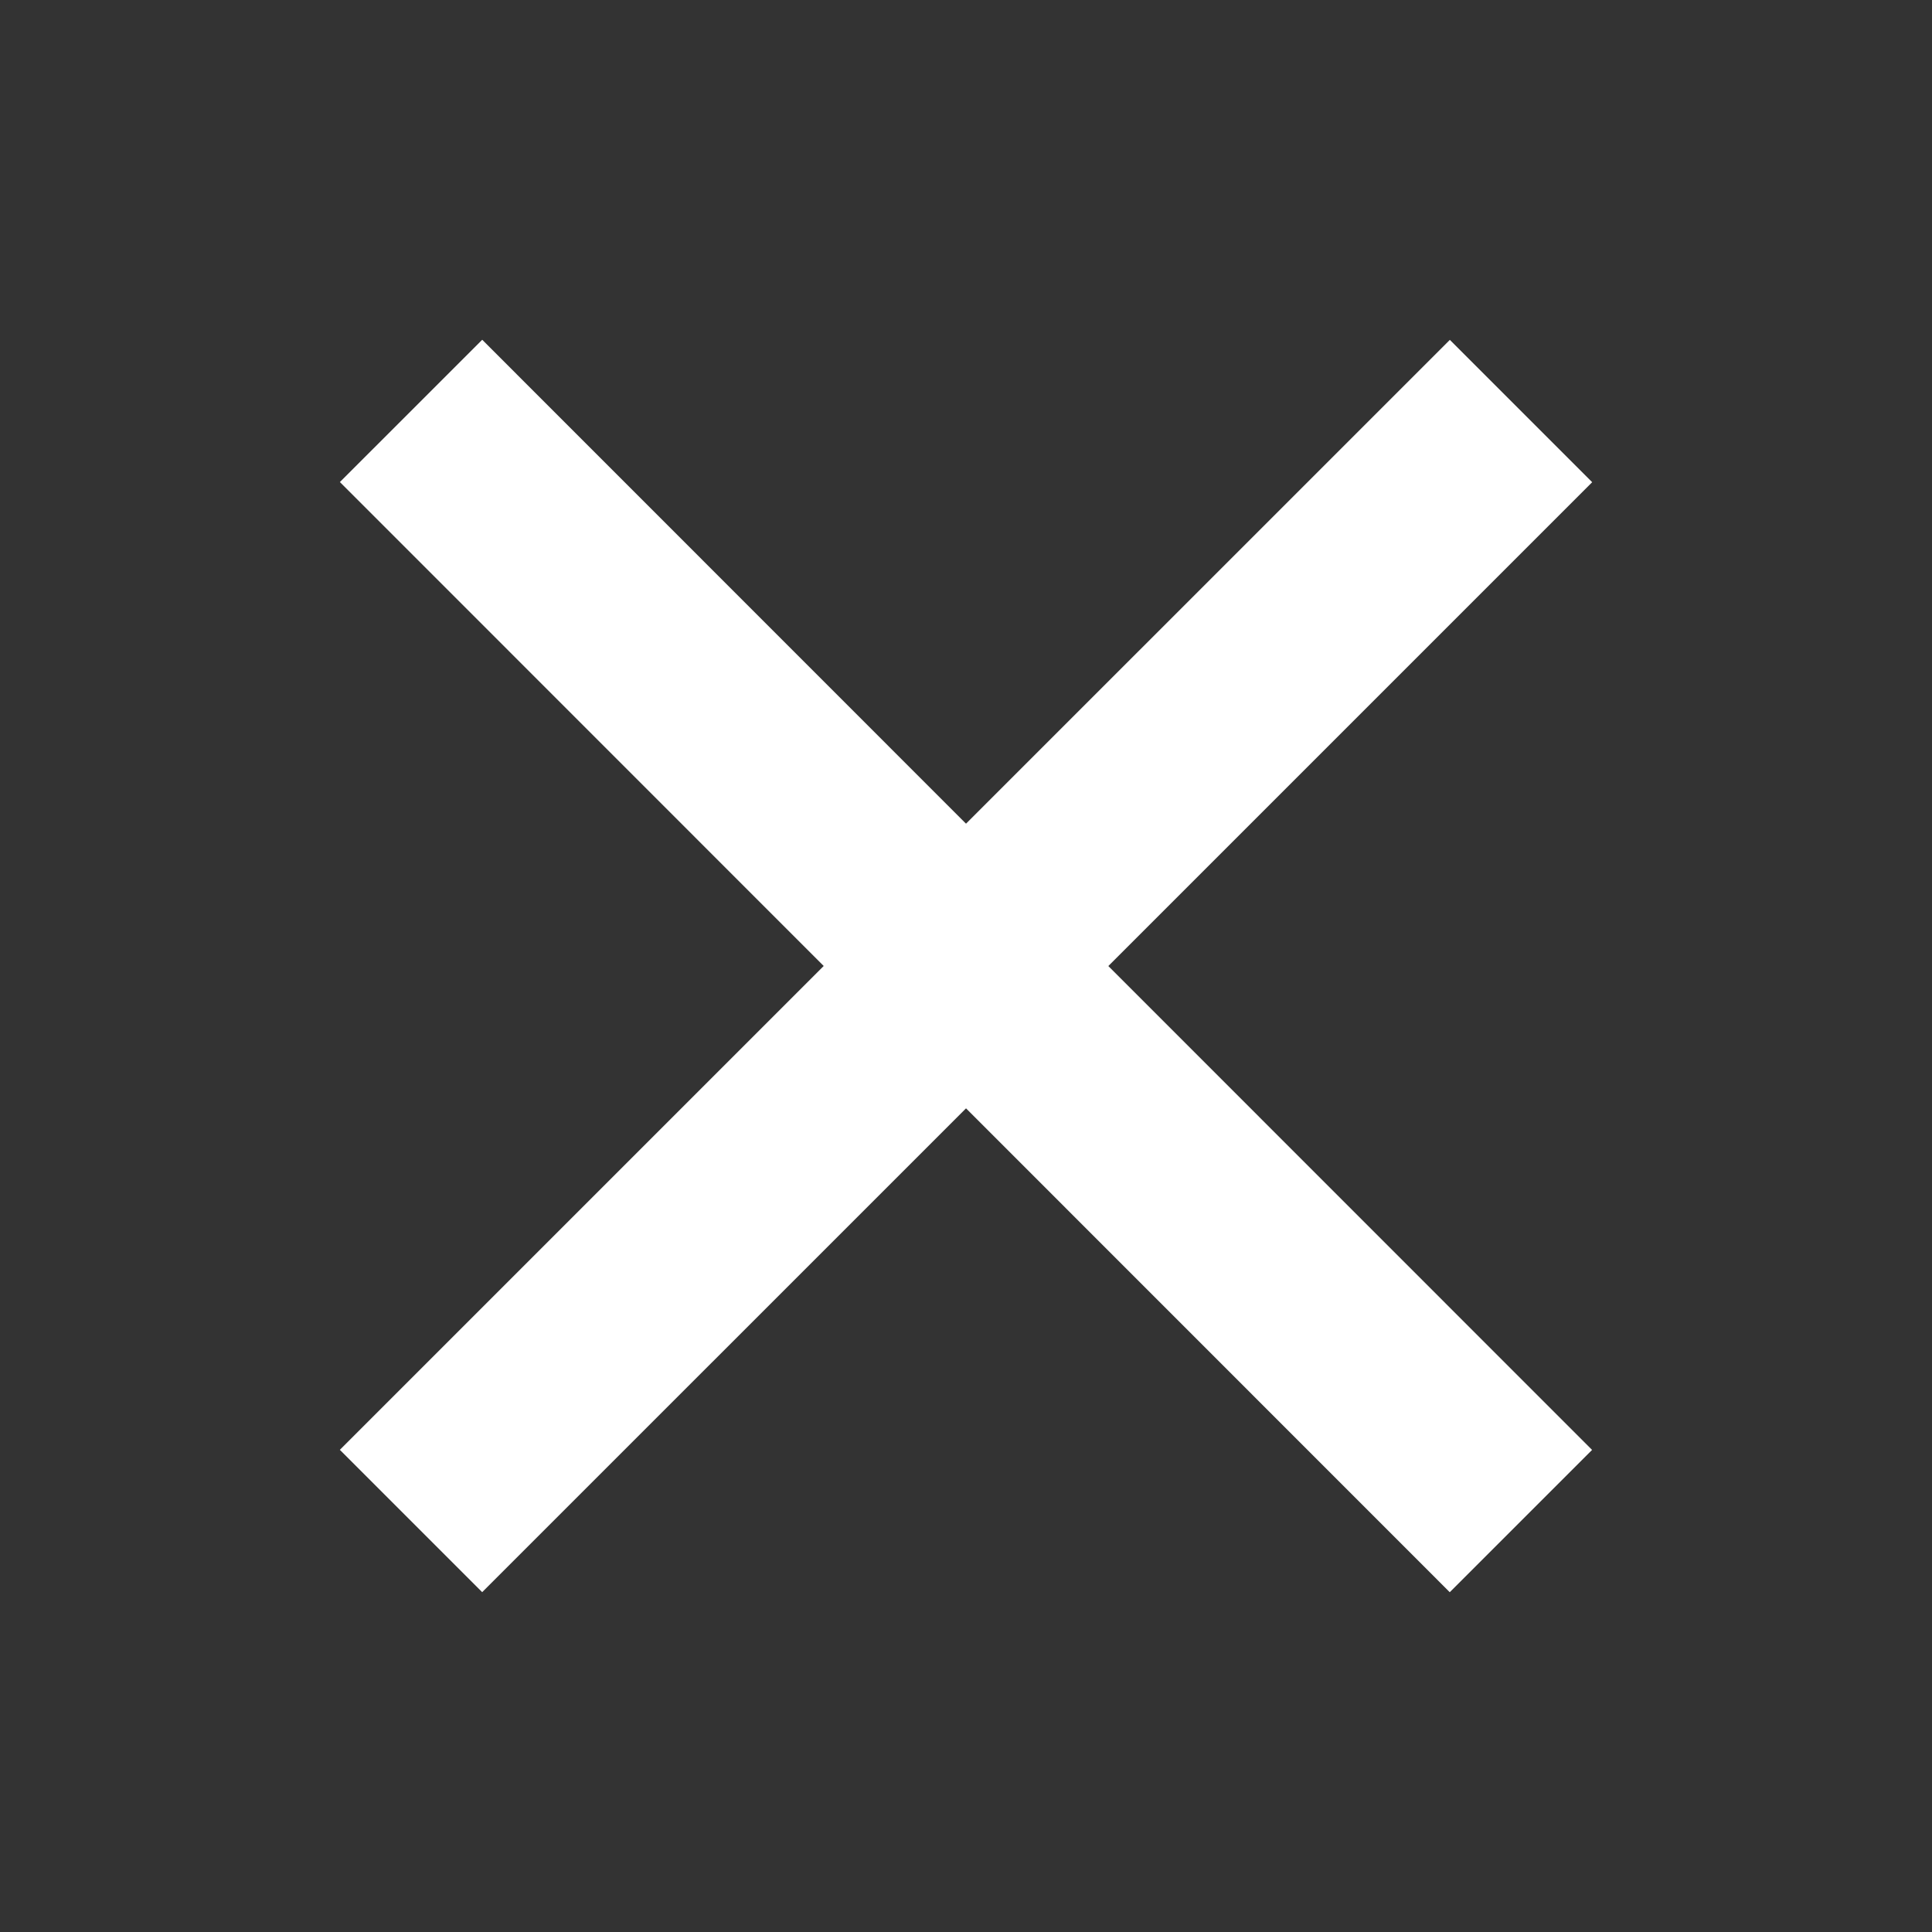
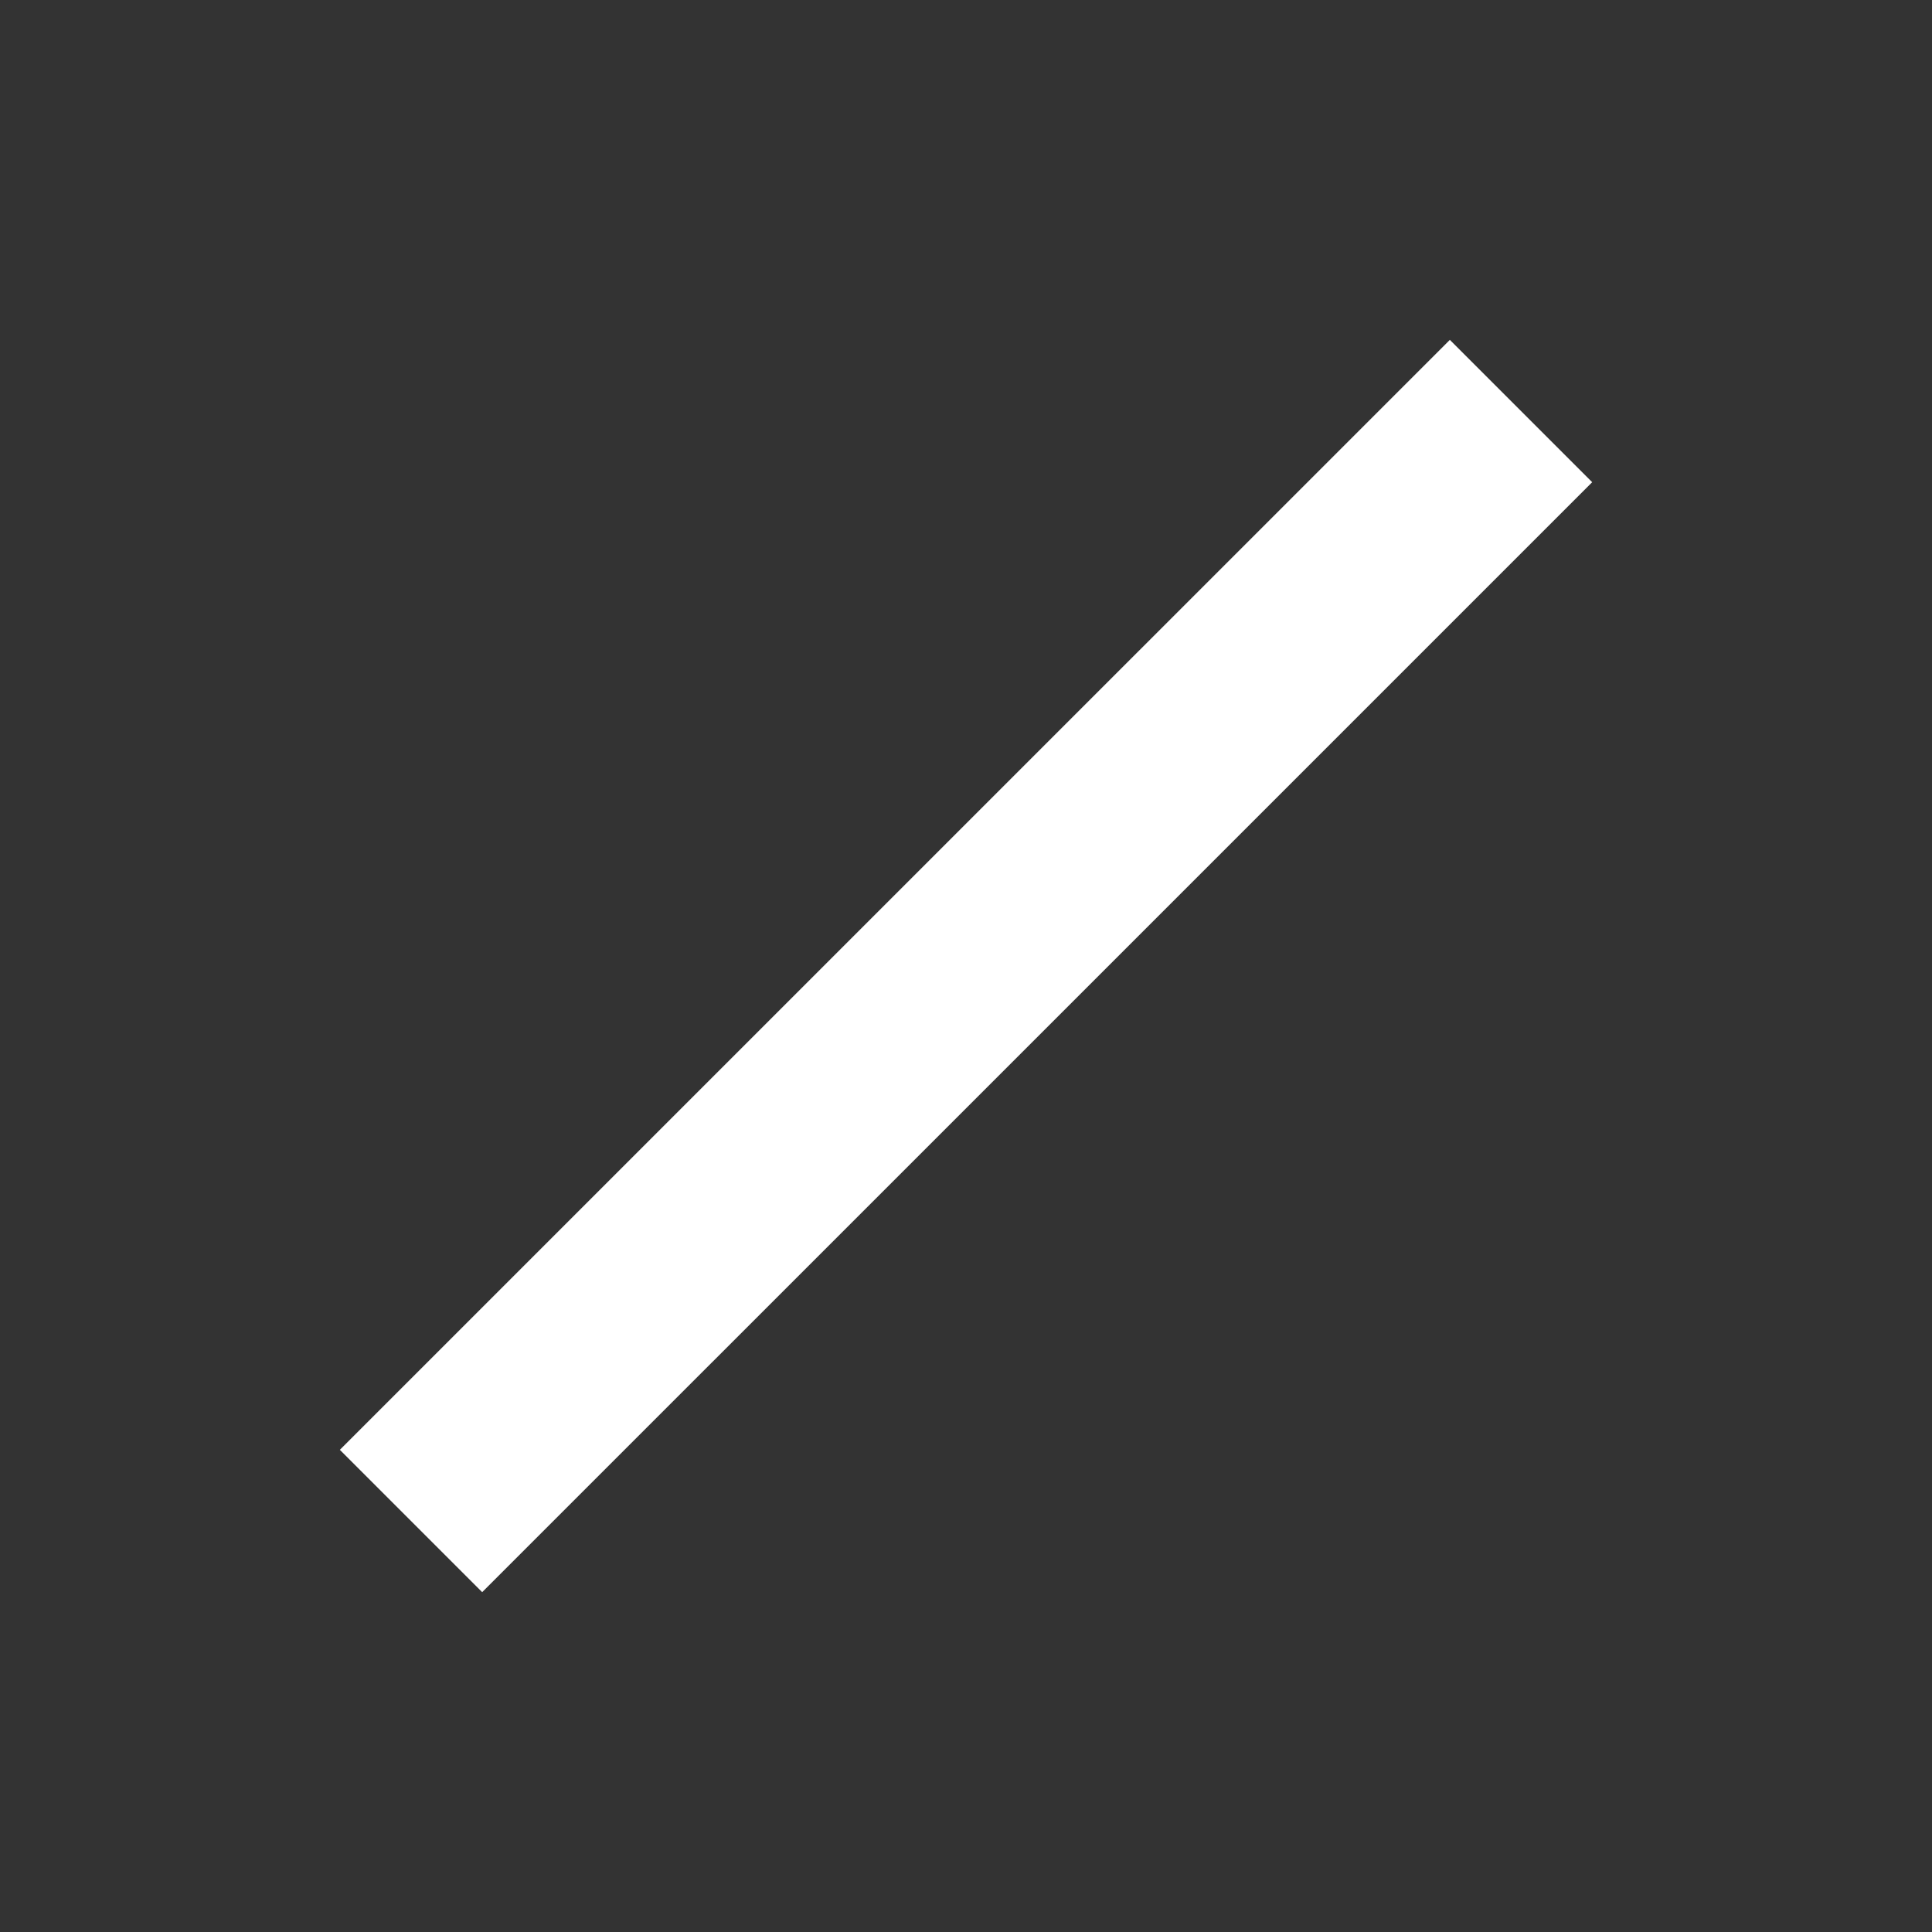
<svg xmlns="http://www.w3.org/2000/svg" viewBox="0 0 48 48" width="48px" height="48px">
  <rect x="0" y="0" width="48" height="48" fill="#333333" stroke="none" />
  <path fill="white" d="M21.5 4.5H26.501V43.5H21.5z" transform="rotate(45.001 24 24)" />
-   <path fill="white" d="M21.5 4.5H26.5V43.501H21.5z" transform="rotate(135.008 24 24)" />
</svg>